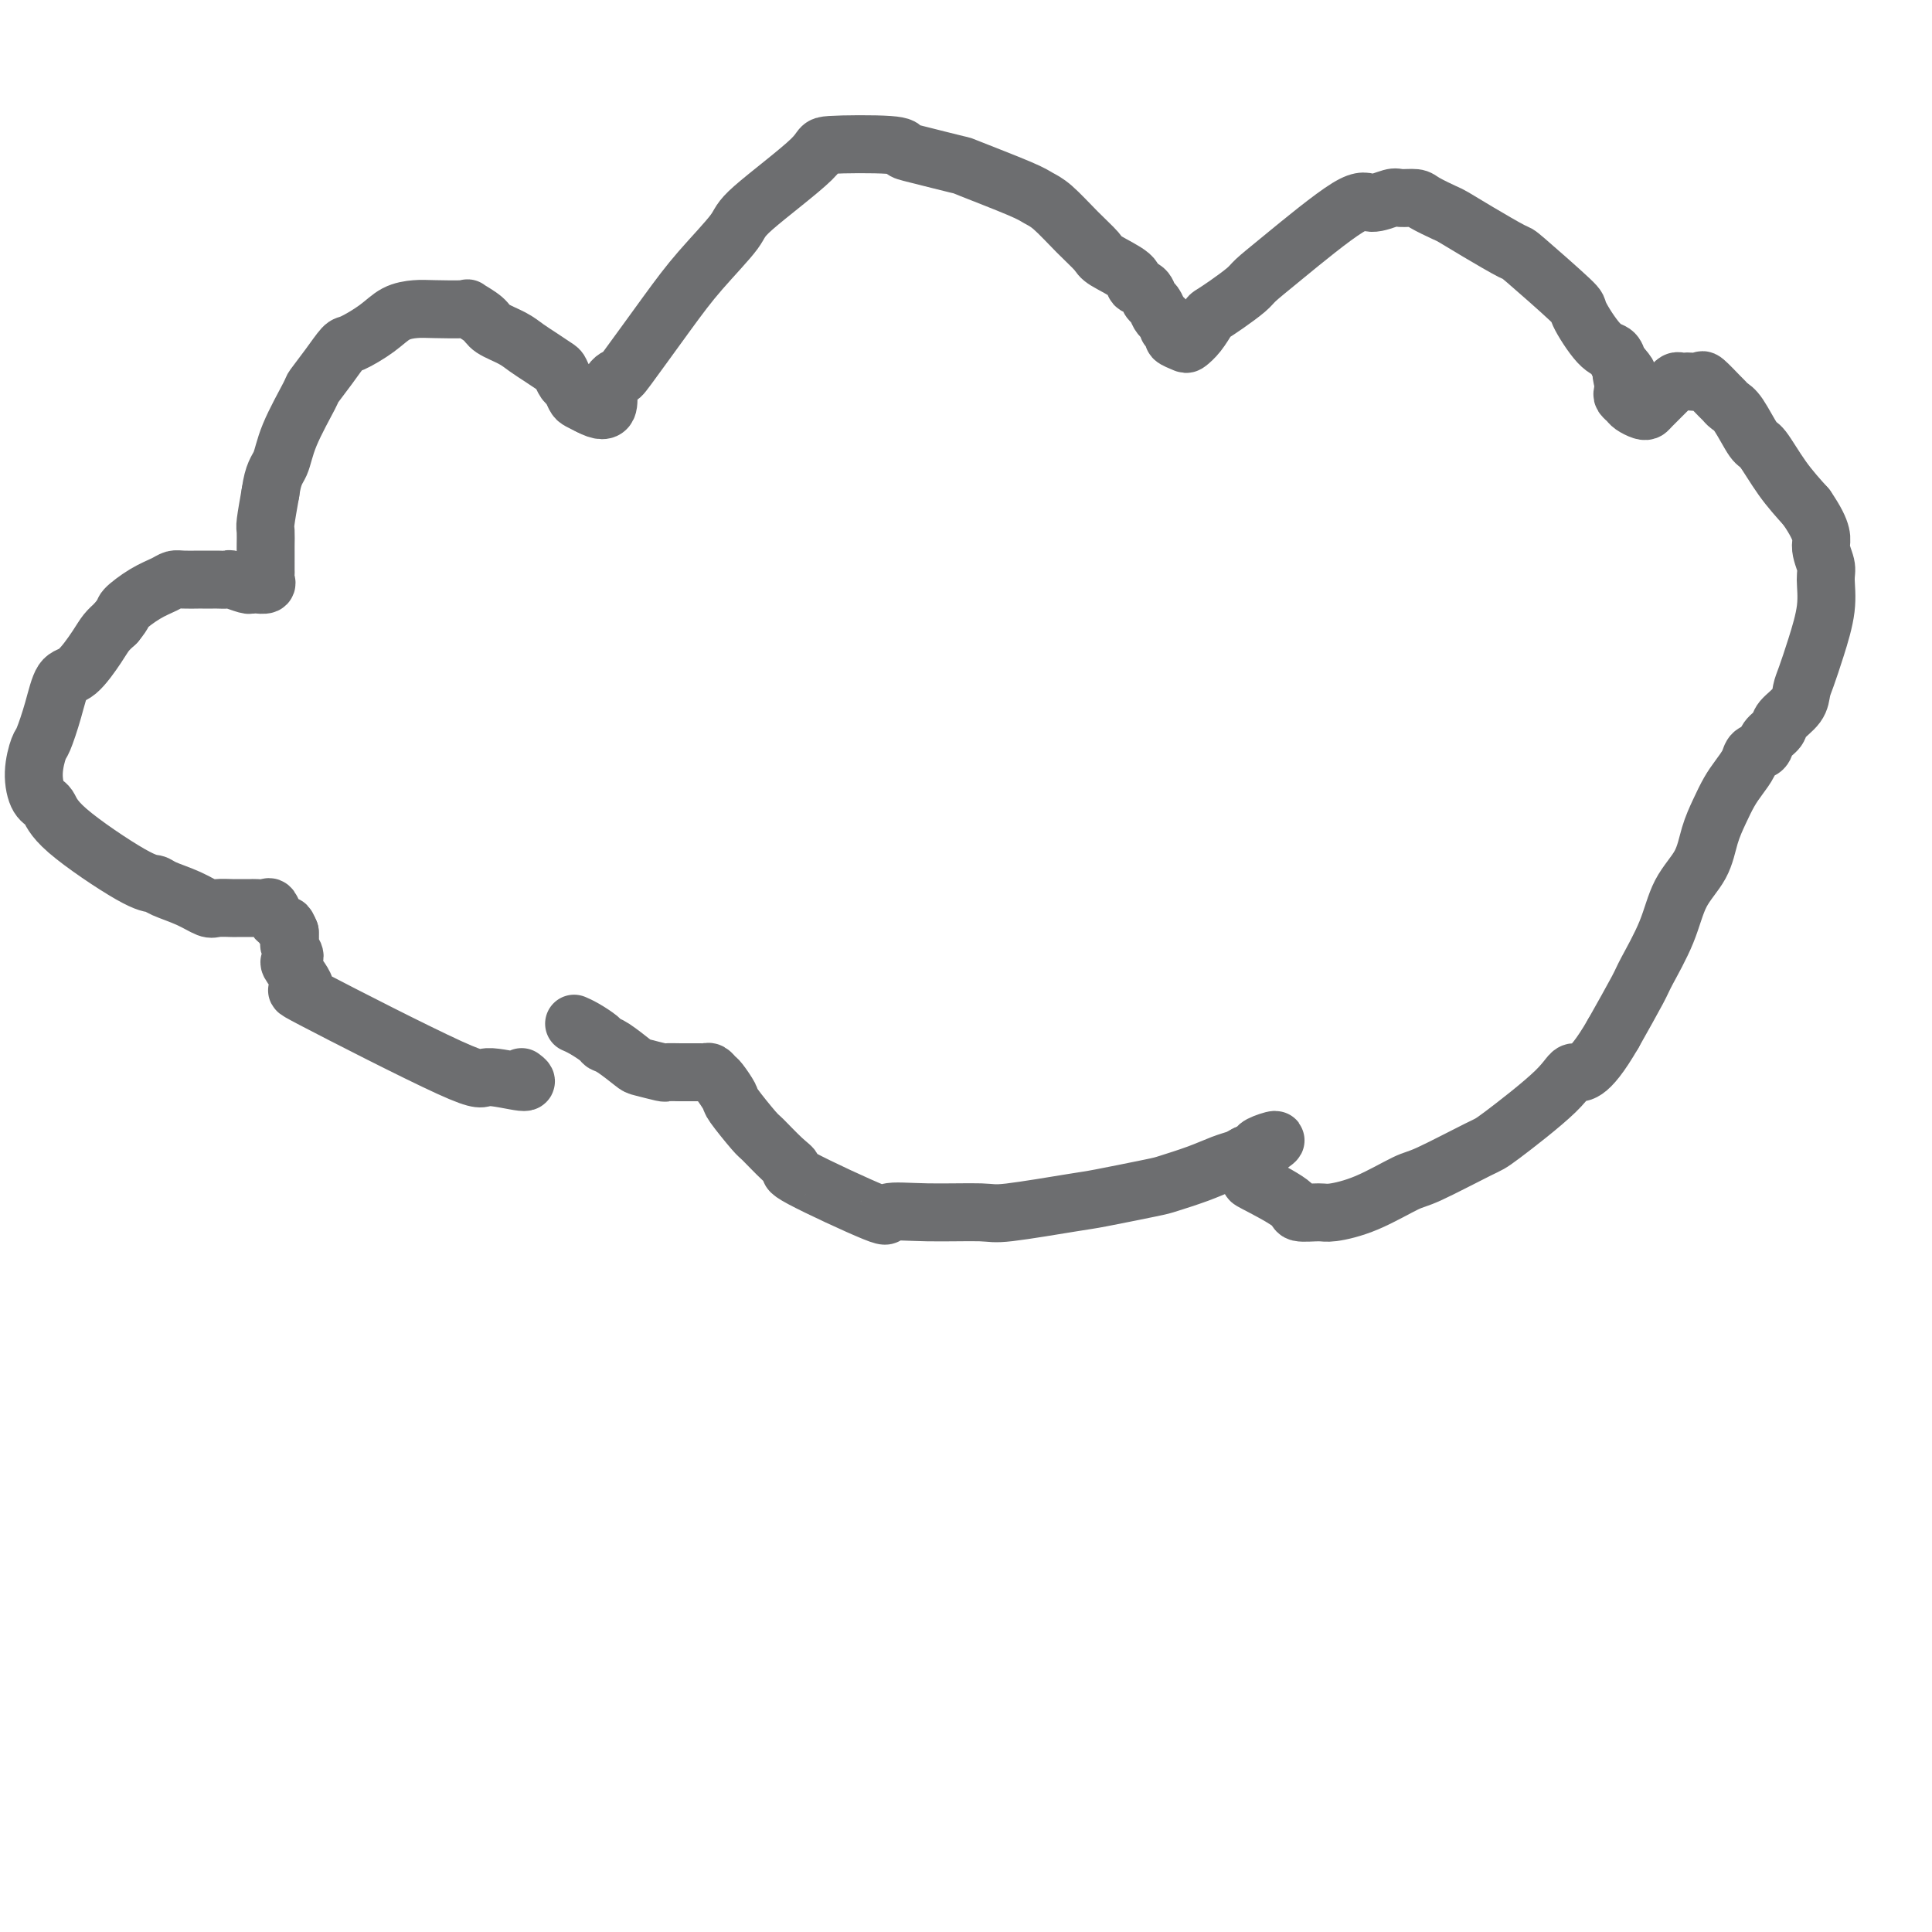
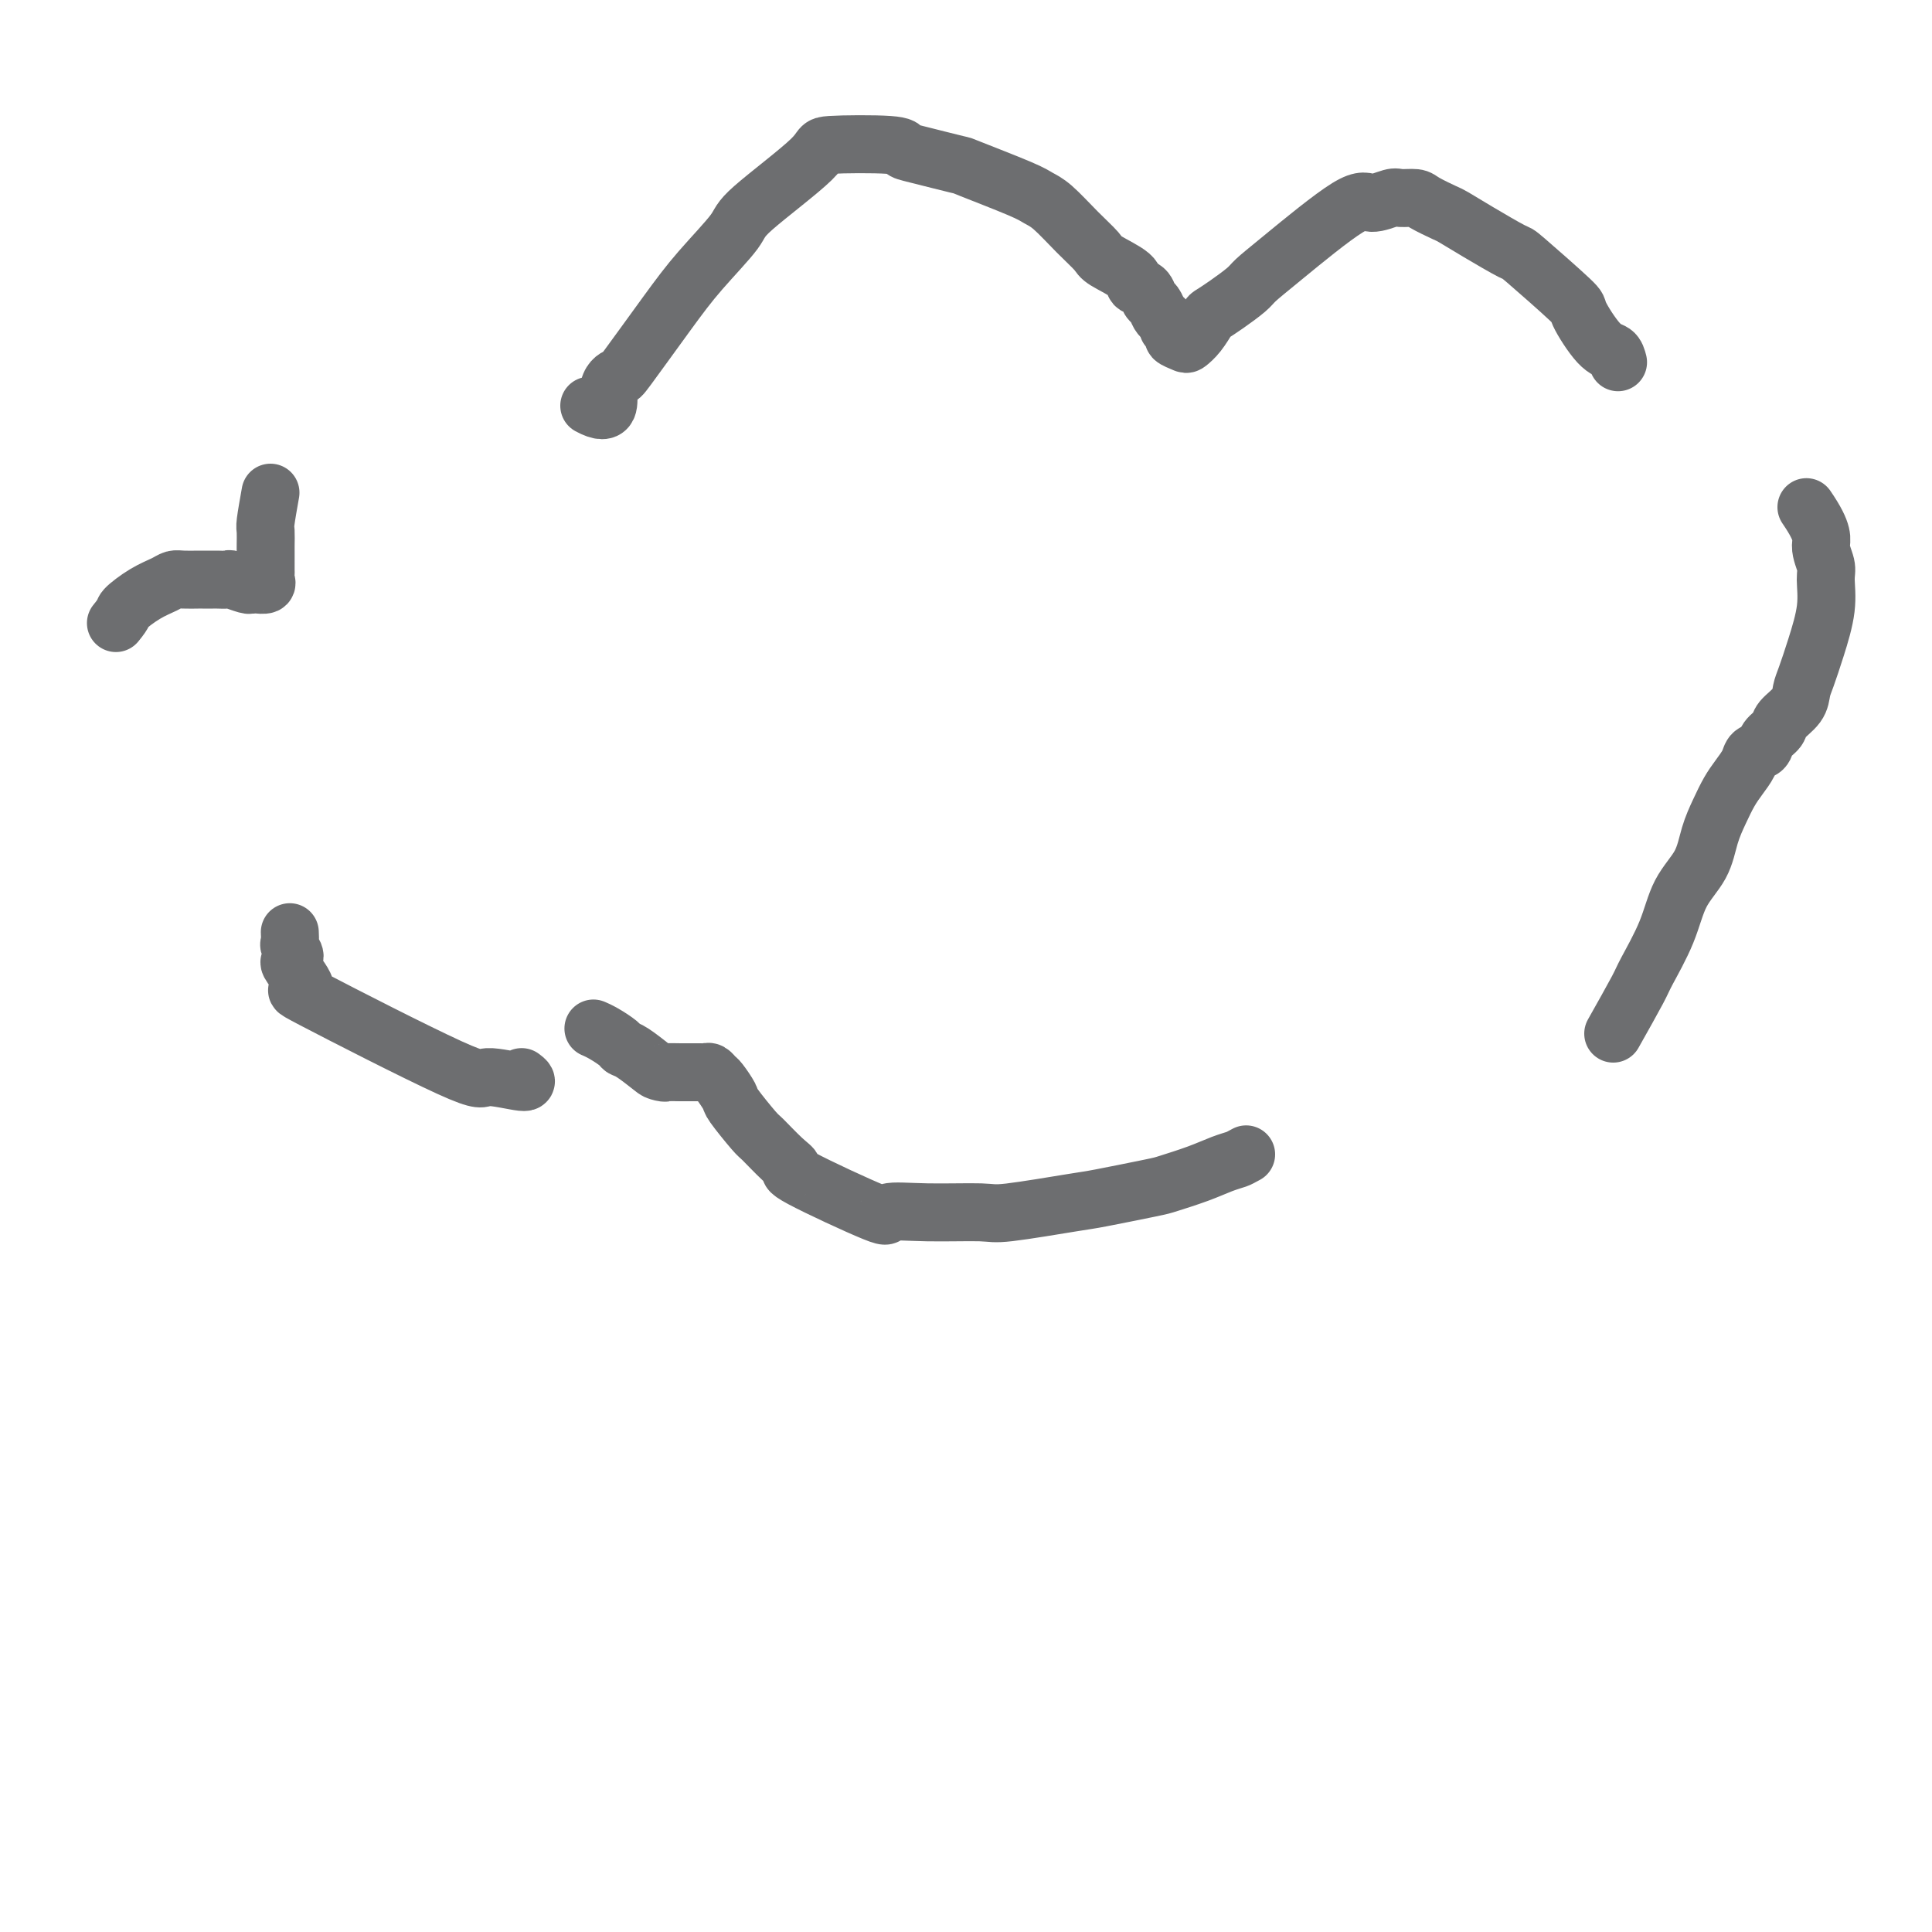
<svg xmlns="http://www.w3.org/2000/svg" viewBox="0 0 400 400" version="1.1">
  <g fill="none" stroke="#6D6E70" stroke-width="12" stroke-linecap="round" stroke-linejoin="round">
    <path d="M108,223c0.774,0.587 1.548,1.173 0,1c-1.548,-0.173 -5.420,-1.107 -7,-1c-1.580,0.107 -0.870,1.255 -8,-2c-7.130,-3.255 -22.102,-10.913 -28,-14c-5.898,-3.087 -2.723,-1.605 -2,-2c0.723,-0.395 -1.008,-2.668 -2,-4c-0.992,-1.332 -1.247,-1.721 -1,-2c0.247,-0.279 0.994,-0.446 1,-1c0.006,-0.554 -0.729,-1.495 -1,-2c-0.271,-0.505 -0.077,-0.573 0,-1c0.077,-0.427 0.039,-1.214 0,-2" />
-     <path d="M60,193c-0.952,-2.339 -0.831,-1.187 -1,-1c-0.169,0.187 -0.626,-0.591 -1,-1c-0.374,-0.409 -0.664,-0.449 -1,-1c-0.336,-0.551 -0.719,-1.612 -1,-2c-0.281,-0.388 -0.461,-0.104 -1,0c-0.539,0.104 -1.438,0.028 -2,0c-0.562,-0.028 -0.788,-0.008 -1,0c-0.212,0.008 -0.412,0.004 -1,0c-0.588,-0.004 -1.566,-0.007 -2,0c-0.434,0.007 -0.326,0.023 -1,0c-0.674,-0.023 -2.130,-0.087 -3,0c-0.870,0.087 -1.154,0.325 -2,0c-0.846,-0.325 -2.254,-1.212 -4,-2c-1.746,-0.788 -3.829,-1.475 -5,-2c-1.171,-0.525 -1.430,-0.887 -2,-1c-0.570,-0.113 -1.450,0.022 -5,-2c-3.550,-2.022 -9.771,-6.202 -13,-9c-3.229,-2.798 -3.466,-4.213 -4,-5c-0.534,-0.787 -1.367,-0.946 -2,-2c-0.633,-1.054 -1.068,-3.004 -1,-5c0.068,-1.996 0.639,-4.037 1,-5c0.361,-0.963 0.513,-0.849 1,-2c0.487,-1.151 1.310,-3.568 2,-6c0.690,-2.432 1.249,-4.878 2,-6c0.751,-1.122 1.696,-0.919 3,-2c1.304,-1.081 2.966,-3.445 4,-5c1.034,-1.555 1.438,-2.301 2,-3c0.562,-0.699 1.281,-1.349 2,-2" />
    <path d="M24,129c1.970,-2.382 1.394,-2.337 2,-3c0.606,-0.663 2.394,-2.034 4,-3c1.606,-0.966 3.031,-1.527 4,-2c0.969,-0.473 1.482,-0.859 2,-1c0.518,-0.141 1.041,-0.038 2,0c0.959,0.038 2.355,0.010 3,0c0.645,-0.010 0.538,-0.004 1,0c0.462,0.004 1.493,0.005 2,0c0.507,-0.005 0.489,-0.015 1,0c0.511,0.015 1.550,0.056 2,0c0.450,-0.056 0.310,-0.211 1,0c0.690,0.211 2.209,0.786 3,1c0.791,0.214 0.853,0.068 1,0c0.147,-0.068 0.379,-0.059 1,0c0.621,0.059 1.630,0.167 2,0c0.370,-0.167 0.099,-0.607 0,-1c-0.099,-0.393 -0.027,-0.737 0,-1c0.027,-0.263 0.007,-0.445 0,-1c-0.007,-0.555 -0.003,-1.482 0,-2c0.003,-0.518 0.003,-0.625 0,-1c-0.003,-0.375 -0.011,-1.018 0,-2c0.011,-0.982 0.041,-2.303 0,-3c-0.041,-0.697 -0.155,-0.771 0,-2c0.155,-1.229 0.577,-3.615 1,-6" />
-     <path d="M56,102c0.550,-4.059 1.424,-4.706 2,-6c0.576,-1.294 0.855,-3.233 2,-6c1.145,-2.767 3.158,-6.361 4,-8c0.842,-1.639 0.515,-1.323 1,-2c0.485,-0.677 1.784,-2.346 3,-4c1.216,-1.654 2.349,-3.295 3,-4c0.651,-0.705 0.821,-0.476 2,-1c1.179,-0.524 3.368,-1.800 5,-3c1.632,-1.200 2.708,-2.323 4,-3c1.292,-0.677 2.801,-0.907 4,-1c1.199,-0.093 2.087,-0.047 4,0c1.913,0.047 4.851,0.095 6,0c1.149,-0.095 0.509,-0.335 1,0c0.491,0.335 2.112,1.244 3,2c0.888,0.756 1.043,1.358 2,2c0.957,0.642 2.714,1.323 4,2c1.286,0.677 2.099,1.351 3,2c0.901,0.649 1.891,1.272 3,2c1.109,0.728 2.339,1.561 3,2c0.661,0.439 0.754,0.485 1,1c0.246,0.515 0.646,1.500 1,2c0.354,0.500 0.662,0.515 1,1c0.338,0.485 0.706,1.438 1,2c0.294,0.562 0.512,0.732 1,1c0.488,0.268 1.244,0.634 2,1" />
    <path d="M122,84c4.811,2.604 3.837,-0.887 4,-3c0.163,-2.113 1.463,-2.849 2,-3c0.537,-0.151 0.311,0.283 2,-2c1.689,-2.283 5.292,-7.284 8,-11c2.708,-3.716 4.522,-6.148 7,-9c2.478,-2.852 5.621,-6.124 7,-8c1.379,-1.876 0.996,-2.356 4,-5c3.004,-2.644 9.397,-7.453 12,-10c2.603,-2.547 1.417,-2.833 4,-3c2.583,-0.167 8.935,-0.216 12,0c3.065,0.216 2.841,0.698 3,1c0.159,0.302 0.699,0.423 3,1c2.301,0.577 6.361,1.608 8,2c1.639,0.392 0.857,0.145 3,1c2.143,0.855 7.212,2.814 10,4c2.788,1.186 3.296,1.601 4,2c0.704,0.399 1.604,0.782 3,2c1.396,1.218 3.286,3.272 5,5c1.714,1.728 3.251,3.130 4,4c0.749,0.870 0.712,1.207 2,2c1.288,0.793 3.903,2.043 5,3c1.097,0.957 0.675,1.622 1,2c0.325,0.378 1.396,0.469 2,1c0.604,0.531 0.739,1.503 1,2c0.261,0.497 0.647,0.518 1,1c0.353,0.482 0.672,1.423 1,2c0.328,0.577 0.664,0.788 1,1" />
    <path d="M241,66c4.180,4.272 1.630,2.452 1,2c-0.630,-0.452 0.660,0.463 1,1c0.340,0.537 -0.270,0.697 0,1c0.270,0.303 1.419,0.748 2,1c0.581,0.252 0.594,0.311 1,0c0.406,-0.311 1.205,-0.993 2,-2c0.795,-1.007 1.587,-2.338 2,-3c0.413,-0.662 0.447,-0.656 1,-1c0.553,-0.344 1.625,-1.040 3,-2c1.375,-0.960 3.052,-2.186 4,-3c0.948,-0.814 1.168,-1.217 2,-2c0.832,-0.783 2.277,-1.947 6,-5c3.723,-3.053 9.726,-7.995 13,-10c3.274,-2.005 3.820,-1.071 5,-1c1.180,0.071 2.996,-0.720 4,-1c1.004,-0.280 1.198,-0.049 2,0c0.802,0.049 2.213,-0.085 3,0c0.787,0.085 0.951,0.388 2,1c1.049,0.612 2.984,1.533 4,2c1.016,0.467 1.114,0.479 2,1c0.886,0.521 2.560,1.549 5,3c2.440,1.451 5.647,3.324 7,4c1.353,0.676 0.853,0.155 3,2c2.147,1.845 6.943,6.055 9,8c2.057,1.945 1.376,1.624 2,3c0.624,1.376 2.553,4.447 4,6c1.447,1.553 2.414,1.586 3,2c0.586,0.414 0.793,1.207 1,2" />
-     <path d="M335,75c3.167,3.609 1.584,2.133 1,2c-0.584,-0.133 -0.169,1.077 0,2c0.169,0.923 0.090,1.557 0,2c-0.090,0.443 -0.192,0.693 0,1c0.192,0.307 0.679,0.670 1,1c0.321,0.330 0.475,0.628 1,1c0.525,0.372 1.422,0.819 2,1c0.578,0.181 0.837,0.097 1,0c0.163,-0.097 0.229,-0.208 1,-1c0.771,-0.792 2.248,-2.265 3,-3c0.752,-0.735 0.778,-0.733 1,-1c0.222,-0.267 0.641,-0.803 1,-1c0.359,-0.197 0.657,-0.056 1,0c0.343,0.056 0.729,0.025 1,0c0.271,-0.025 0.426,-0.046 1,0c0.574,0.046 1.568,0.159 2,0c0.432,-0.159 0.303,-0.590 1,0c0.697,0.590 2.221,2.201 3,3c0.779,0.799 0.812,0.788 1,1c0.188,0.212 0.531,0.649 1,1c0.469,0.351 1.065,0.616 2,2c0.935,1.384 2.209,3.886 3,5c0.791,1.114 1.097,0.838 2,2c0.903,1.162 2.401,3.760 4,6c1.599,2.240 3.300,4.120 5,6" />
    <path d="M374,105c3.866,5.622 3.030,6.676 3,8c-0.030,1.324 0.746,2.917 1,4c0.254,1.083 -0.012,1.654 0,3c0.012,1.346 0.304,3.465 0,6c-0.304,2.535 -1.202,5.484 -2,8c-0.798,2.516 -1.494,4.600 -2,6c-0.506,1.400 -0.822,2.118 -1,3c-0.178,0.882 -0.218,1.928 -1,3c-0.782,1.072 -2.308,2.170 -3,3c-0.692,0.830 -0.552,1.390 -1,2c-0.448,0.610 -1.485,1.269 -2,2c-0.515,0.731 -0.508,1.535 -1,2c-0.492,0.465 -1.483,0.591 -2,1c-0.517,0.409 -0.562,1.101 -1,2c-0.438,0.899 -1.270,2.007 -2,3c-0.730,0.993 -1.357,1.873 -2,3c-0.643,1.127 -1.300,2.503 -2,4c-0.700,1.497 -1.441,3.115 -2,5c-0.559,1.885 -0.934,4.037 -2,6c-1.066,1.963 -2.821,3.739 -4,6c-1.179,2.261 -1.780,5.008 -3,8c-1.220,2.992 -3.059,6.229 -4,8c-0.941,1.771 -0.983,2.078 -2,4c-1.017,1.922 -3.008,5.461 -5,9" />
-     <path d="M334,214c-5.450,9.443 -7.074,8.051 -8,8c-0.926,-0.051 -1.153,1.241 -4,4c-2.847,2.759 -8.313,6.987 -11,9c-2.687,2.013 -2.593,1.811 -5,3c-2.407,1.189 -7.314,3.768 -10,5c-2.686,1.232 -3.151,1.116 -5,2c-1.849,0.884 -5.081,2.769 -8,4c-2.919,1.231 -5.526,1.808 -7,2c-1.474,0.192 -1.817,0.001 -3,0c-1.183,-0.001 -3.207,0.190 -4,0c-0.793,-0.190 -0.354,-0.760 -2,-2c-1.646,-1.240 -5.376,-3.148 -7,-4c-1.624,-0.852 -1.141,-0.648 -1,-1c0.141,-0.352 -0.061,-1.262 0,-2c0.061,-0.738 0.384,-1.305 1,-2c0.616,-0.695 1.526,-1.518 2,-2c0.474,-0.482 0.514,-0.624 1,-1c0.486,-0.376 1.419,-0.987 1,-1c-0.419,-0.013 -2.190,0.574 -3,1c-0.810,0.426 -0.660,0.693 -1,1c-0.340,0.307 -1.170,0.653 -2,1" />
    <path d="M258,239c-1.256,0.654 -1.396,0.790 -2,1c-0.604,0.210 -1.671,0.494 -3,1c-1.329,0.506 -2.919,1.233 -5,2c-2.081,0.767 -4.652,1.572 -6,2c-1.348,0.428 -1.474,0.479 -4,1c-2.526,0.521 -7.452,1.513 -10,2c-2.548,0.487 -2.716,0.468 -6,1c-3.284,0.532 -9.682,1.613 -13,2c-3.318,0.387 -3.557,0.079 -6,0c-2.443,-0.079 -7.091,0.071 -11,0c-3.909,-0.071 -7.079,-0.362 -8,0c-0.921,0.362 0.408,1.379 -3,0c-3.408,-1.379 -11.554,-5.153 -15,-7c-3.446,-1.847 -2.192,-1.766 -2,-2c0.192,-0.234 -0.679,-0.782 -2,-2c-1.321,-1.218 -3.093,-3.108 -4,-4c-0.907,-0.892 -0.950,-0.788 -2,-2c-1.050,-1.212 -3.107,-3.740 -4,-5c-0.893,-1.260 -0.620,-1.252 -1,-2c-0.380,-0.748 -1.411,-2.253 -2,-3c-0.589,-0.747 -0.735,-0.736 -1,-1c-0.265,-0.264 -0.648,-0.803 -1,-1c-0.352,-0.197 -0.672,-0.053 -1,0c-0.328,0.053 -0.665,0.014 -1,0c-0.335,-0.014 -0.667,-0.004 -1,0c-0.333,0.004 -0.667,0.001 -1,0c-0.333,-0.001 -0.667,-0.000 -1,0c-0.333,0.000 -0.667,0.000 -1,0" />
-     <path d="M141,222c-1.607,-0.015 -2.626,-0.053 -3,0c-0.374,0.053 -0.104,0.197 -1,0c-0.896,-0.197 -2.959,-0.734 -4,-1c-1.041,-0.266 -1.059,-0.260 -2,-1c-0.941,-0.740 -2.806,-2.226 -4,-3c-1.194,-0.774 -1.718,-0.834 -2,-1c-0.282,-0.166 -0.323,-0.436 -1,-1c-0.677,-0.564 -1.990,-1.421 -3,-2c-1.010,-0.579 -1.717,-0.880 -2,-1c-0.283,-0.120 -0.141,-0.060 0,0" />
+     <path d="M141,222c-1.607,-0.015 -2.626,-0.053 -3,0c-0.374,0.053 -0.104,0.197 -1,0c-1.041,-0.266 -1.059,-0.260 -2,-1c-0.941,-0.740 -2.806,-2.226 -4,-3c-1.194,-0.774 -1.718,-0.834 -2,-1c-0.282,-0.166 -0.323,-0.436 -1,-1c-0.677,-0.564 -1.990,-1.421 -3,-2c-1.010,-0.579 -1.717,-0.880 -2,-1c-0.283,-0.120 -0.141,-0.060 0,0" />
  </g>
</svg>